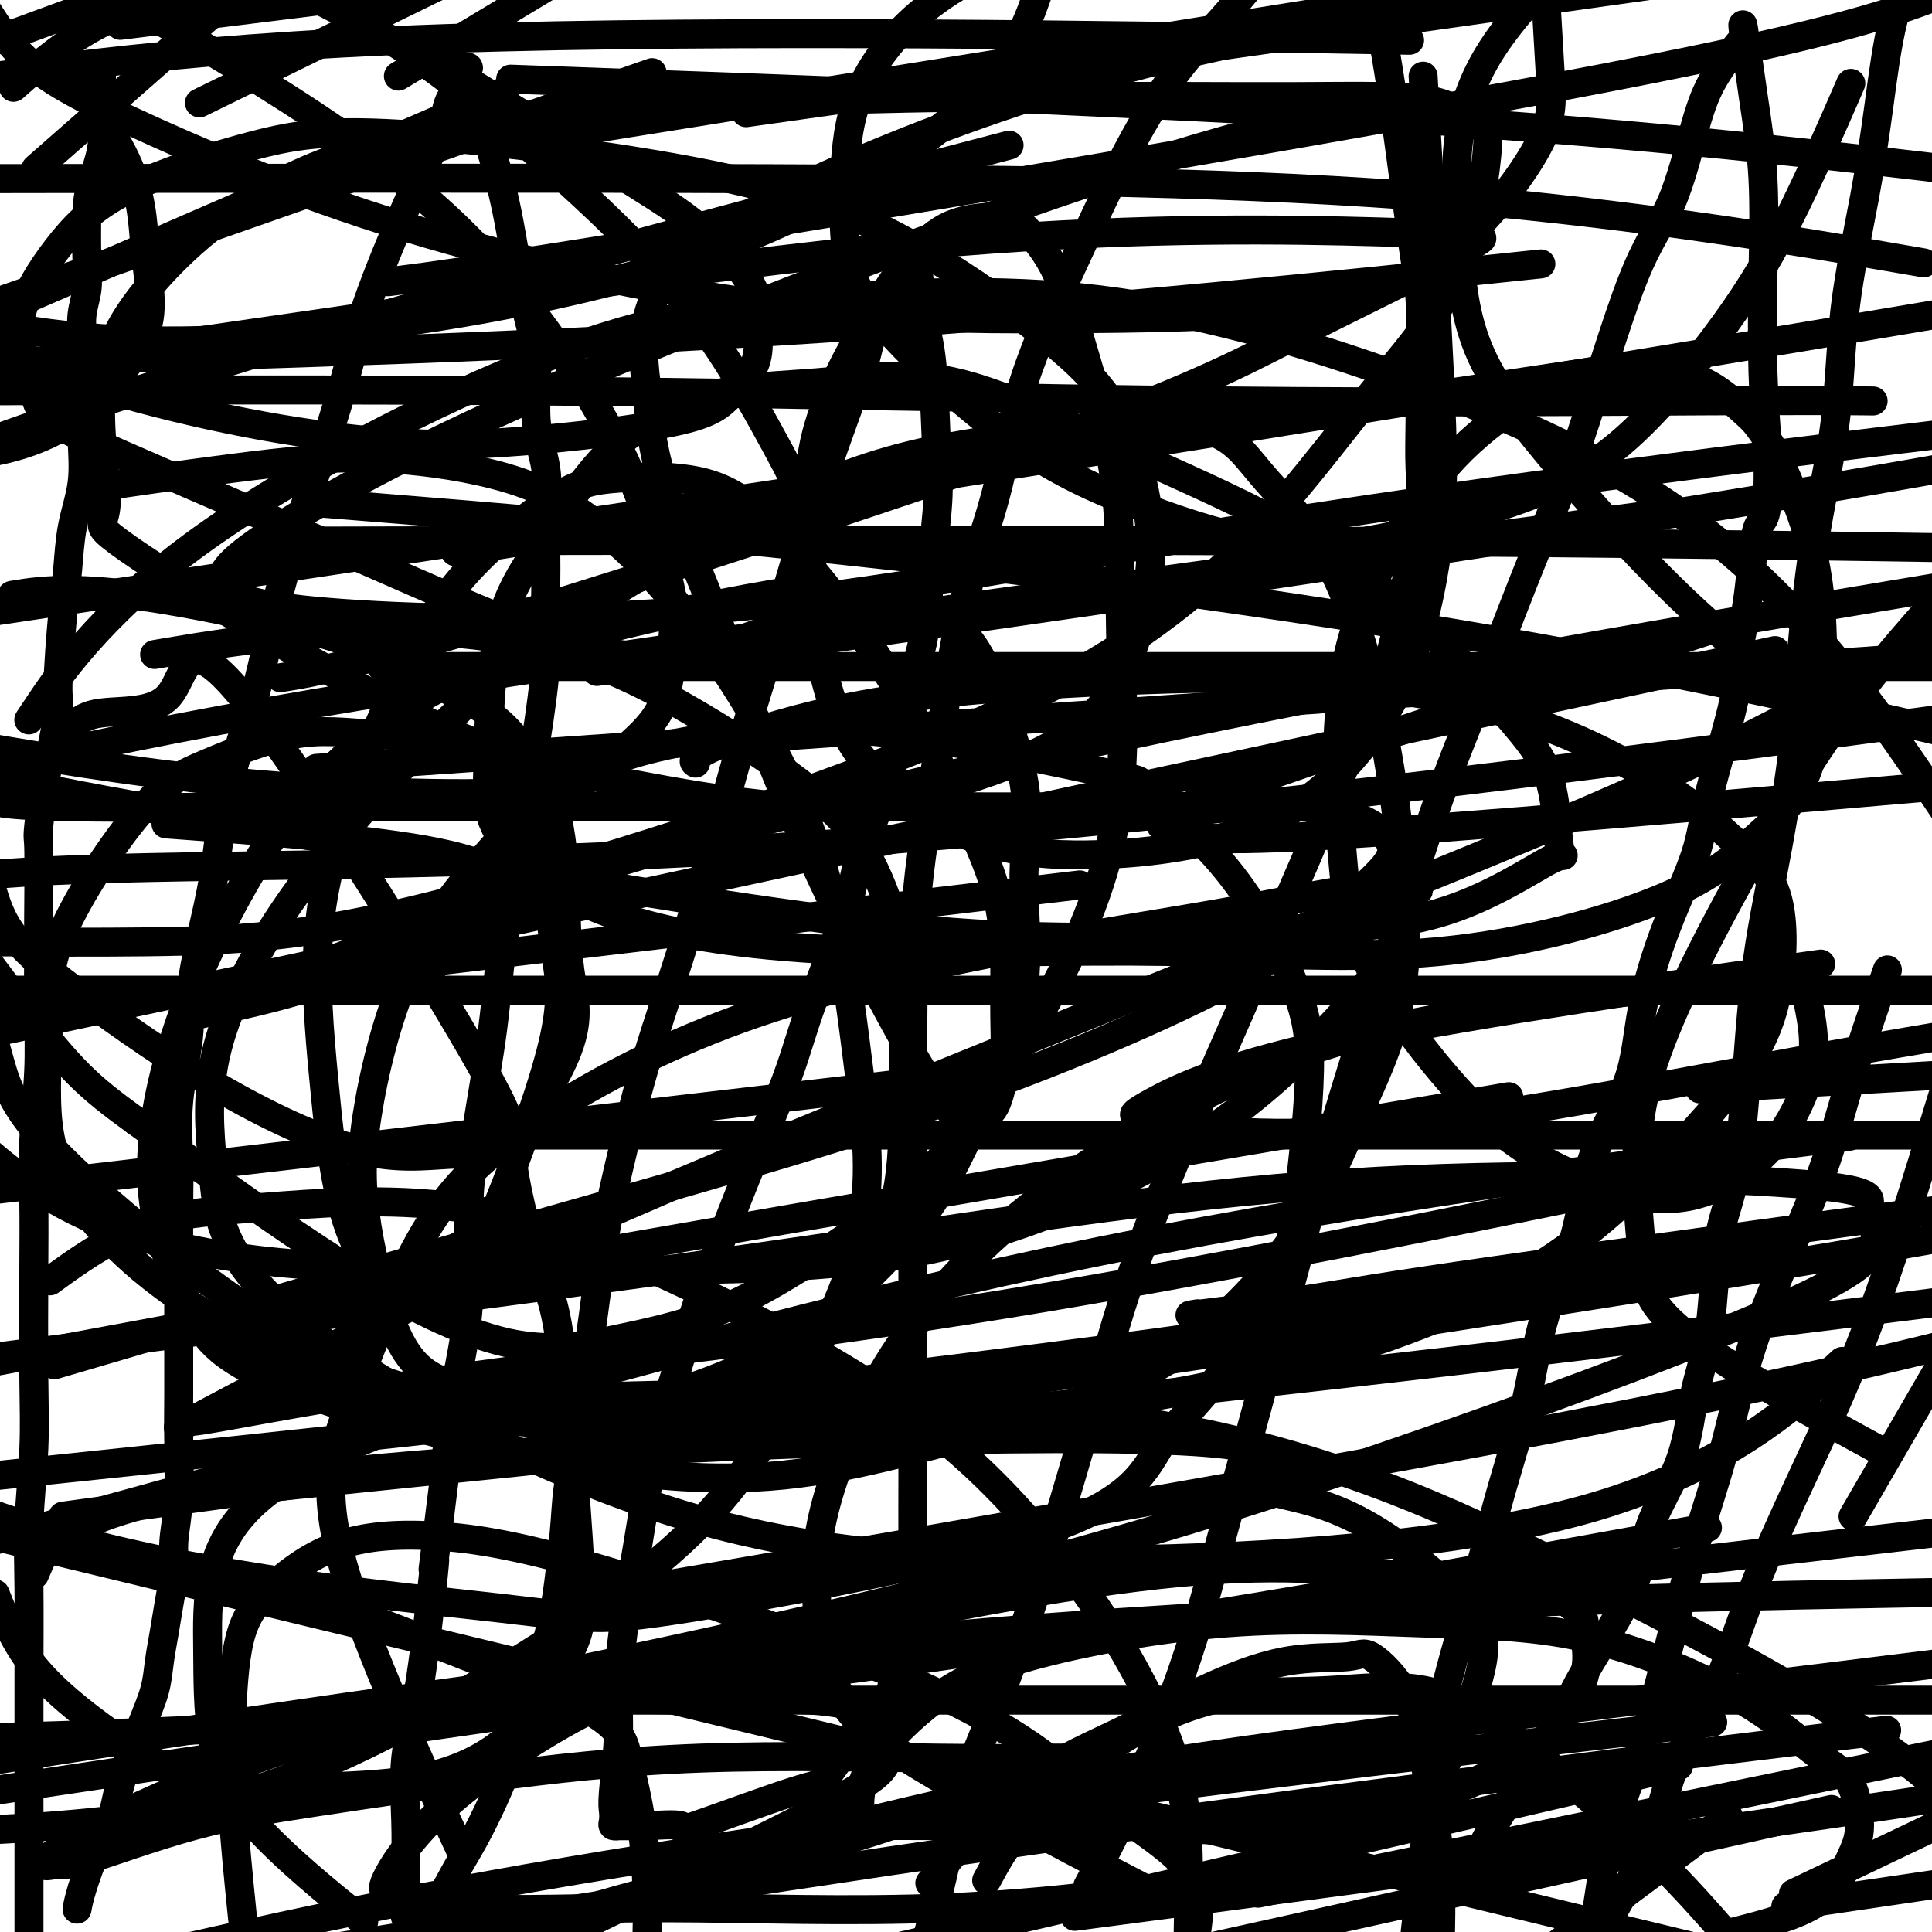
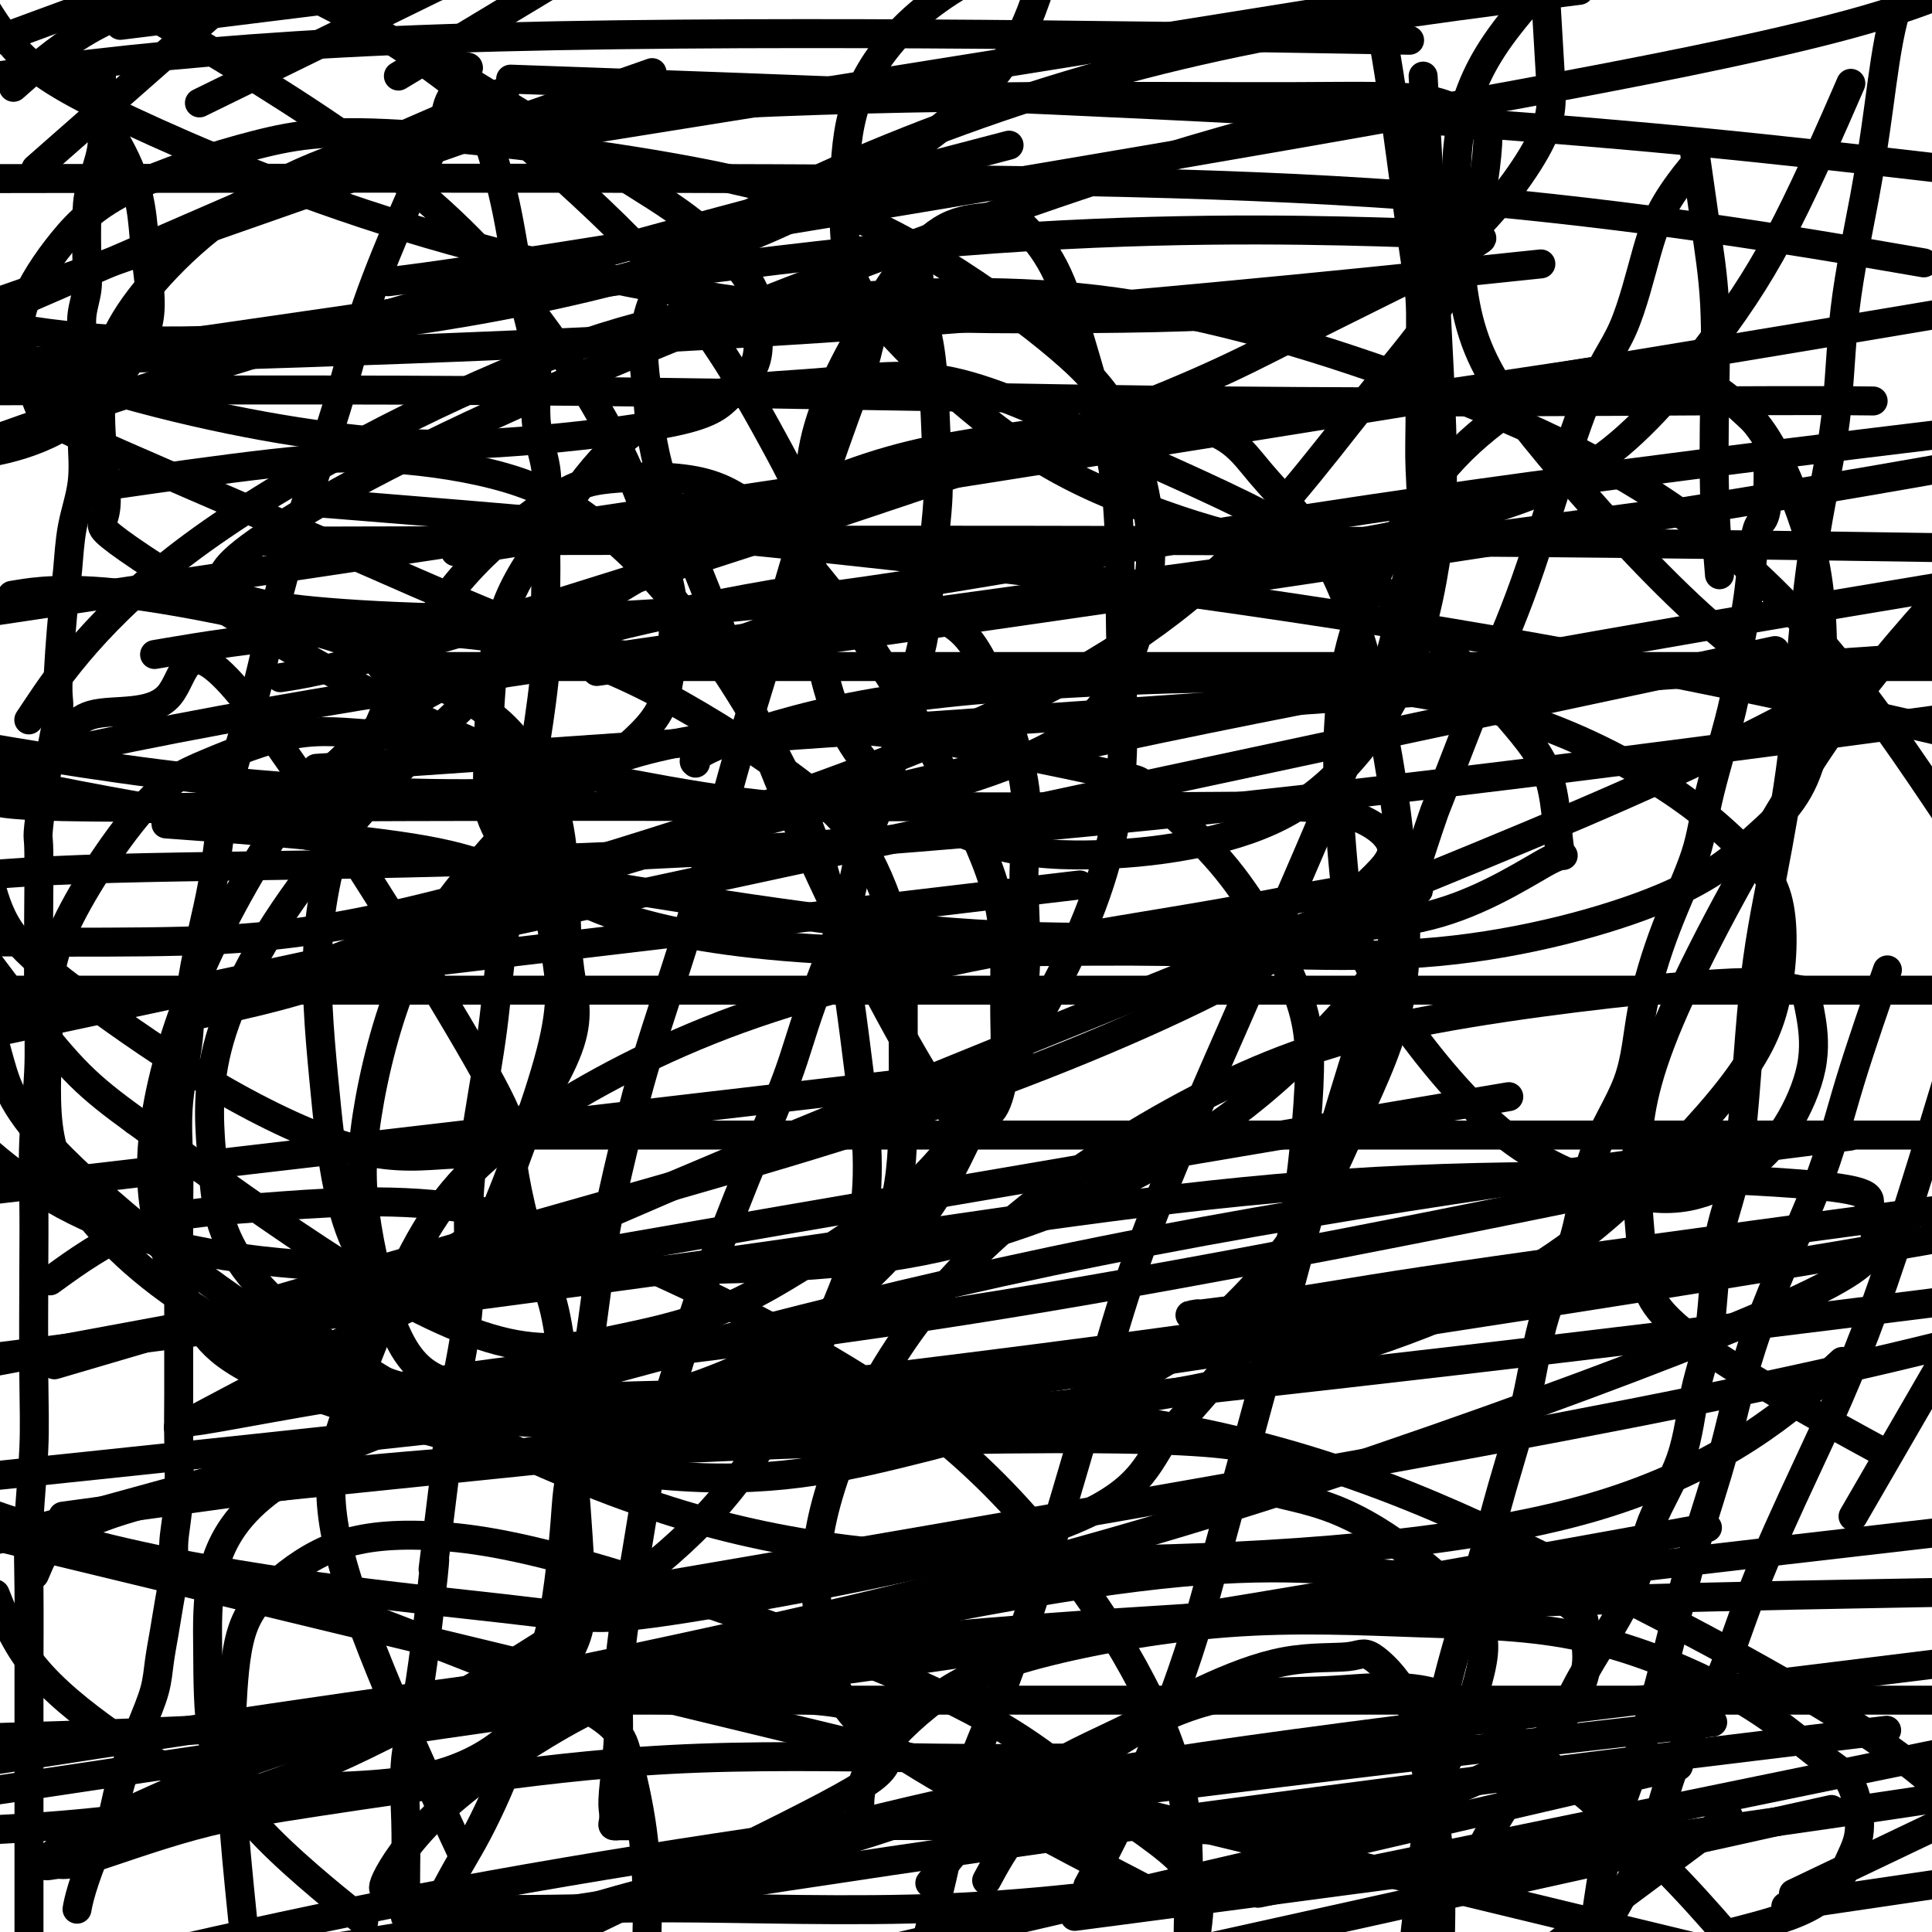
<svg xmlns="http://www.w3.org/2000/svg" viewBox="0 0 400 400" version="1.1">
  <g fill="none" stroke="#000000" stroke-width="6" stroke-linecap="round" stroke-linejoin="round">
    <path d="M144,158c-0.250,-0.182 -0.500,-0.364 0,-1c0.500,-0.636 1.750,-1.726 8,-4c6.250,-2.274 17.500,-5.733 32,-8c14.500,-2.267 32.251,-3.341 47,-4c14.749,-0.659 26.495,-0.904 40,0c13.505,0.904 28.768,2.958 42,7c13.232,4.042 24.434,10.071 32,15c7.566,4.929 11.495,8.759 15,12c3.505,3.241 6.585,5.892 8,11c1.415,5.108 1.164,12.672 0,19c-1.164,6.328 -3.242,11.419 -8,18c-4.758,6.581 -12.197,14.650 -21,23c-8.803,8.350 -18.969,16.979 -37,25c-18.031,8.021 -43.927,15.433 -69,19c-25.073,3.567 -49.322,3.289 -72,4c-22.678,0.711 -43.785,2.413 -64,-1c-20.215,-3.413 -39.538,-11.939 -53,-20c-13.462,-8.061 -21.063,-15.656 -26,-22c-4.937,-6.344 -7.209,-11.436 -8,-18c-0.791,-6.564 -0.101,-14.601 0,-21c0.101,-6.399 -0.386,-11.161 3,-19c3.386,-7.839 10.644,-18.755 16,-25c5.356,-6.245 8.809,-7.818 14,-10c5.191,-2.182 12.118,-4.974 18,-6c5.882,-1.026 10.717,-0.286 16,0c5.283,0.286 11.014,0.118 15,1c3.986,0.882 6.227,2.814 9,5c2.773,2.186 6.078,4.624 8,8c1.922,3.376 2.461,7.688 3,12" />
    <path d="M112,178c1.021,5.423 2.074,12.982 3,19c0.926,6.018 1.725,10.495 -1,21c-2.725,10.505 -8.976,27.037 -12,34c-3.024,6.963 -2.823,4.355 -5,5c-2.177,0.645 -6.732,4.542 -10,6c-3.268,1.458 -5.248,0.477 -7,0c-1.752,-0.477 -3.276,-0.449 -5,-3c-1.724,-2.551 -3.649,-7.679 -5,-14c-1.351,-6.321 -2.129,-13.835 -3,-23c-0.871,-9.165 -1.836,-19.982 -1,-30c0.836,-10.018 3.472,-19.237 7,-29c3.528,-9.763 7.947,-20.068 12,-28c4.053,-7.932 7.740,-13.490 13,-19c5.260,-5.510 12.092,-10.972 17,-14c4.908,-3.028 7.892,-3.622 13,-4c5.108,-0.378 12.341,-0.540 18,1c5.659,1.540 9.745,4.782 14,9c4.255,4.218 8.681,9.410 13,15c4.319,5.590 8.532,11.576 13,19c4.468,7.424 9.192,16.286 13,24c3.808,7.714 6.699,14.278 8,21c1.301,6.722 1.013,13.600 1,19c-0.013,5.400 0.251,9.320 0,13c-0.251,3.680 -1.017,7.120 -2,9c-0.983,1.880 -2.183,2.200 -3,2c-0.817,-0.200 -1.252,-0.920 -2,0c-0.748,0.920 -1.811,3.478 -8,-6c-6.189,-9.478 -17.504,-30.994 -26,-50c-8.496,-19.006 -14.172,-35.502 -19,-48c-4.828,-12.498 -8.808,-21.000 -11,-28c-2.192,-7.000 -2.596,-12.500 -3,-18" />
    <path d="M134,81c-0.766,-5.399 -1.180,-9.897 0,-15c1.180,-5.103 3.956,-10.811 15,-18c11.044,-7.189 30.358,-15.859 50,-23c19.642,-7.141 39.612,-12.755 61,-17c21.388,-4.245 44.194,-7.123 67,-10" />
    <path d="M382,20c1.035,-2.381 2.071,-4.762 0,0c-2.071,4.762 -7.247,16.666 -12,26c-4.753,9.334 -9.082,16.097 -15,24c-5.918,7.903 -13.425,16.947 -21,23c-7.575,6.053 -15.219,9.114 -24,12c-8.781,2.886 -18.698,5.597 -27,7c-8.302,1.403 -14.988,1.500 -23,0c-8.012,-1.500 -17.349,-4.595 -26,-8c-8.651,-3.405 -16.614,-7.119 -26,-14c-9.386,-6.881 -20.194,-16.930 -26,-24c-5.806,-7.070 -6.608,-11.162 -7,-16c-0.392,-4.838 -0.373,-10.420 0,-16c0.373,-5.580 1.100,-11.156 4,-17c2.900,-5.844 7.971,-11.955 15,-17c7.029,-5.045 16.014,-9.022 25,-13" />
    <path d="M295,22c-0.311,-5.409 -0.621,-10.819 0,0c0.621,10.819 2.174,37.866 3,55c0.826,17.134 0.924,24.355 0,33c-0.924,8.645 -2.869,18.713 -6,27c-3.131,8.287 -7.449,14.793 -12,20c-4.551,5.207 -9.336,9.116 -15,12c-5.664,2.884 -12.207,4.742 -19,6c-6.793,1.258 -13.837,1.914 -21,2c-7.163,0.086 -14.447,-0.399 -22,-3c-7.553,-2.601 -15.376,-7.319 -21,-13c-5.624,-5.681 -9.049,-12.327 -11,-20c-1.951,-7.673 -2.426,-16.374 -3,-25c-0.574,-8.626 -1.246,-17.176 1,-26c2.246,-8.824 7.409,-17.921 11,-24c3.591,-6.079 5.610,-9.140 8,-12c2.390,-2.860 5.152,-5.520 8,-7c2.848,-1.480 5.781,-1.782 8,-2c2.219,-0.218 3.723,-0.353 5,0c1.277,0.353 2.327,1.194 4,3c1.673,1.806 3.970,4.577 6,9c2.030,4.423 3.794,10.499 6,18c2.206,7.501 4.853,16.427 6,26c1.147,9.573 0.793,19.794 1,30c0.207,10.206 0.976,20.396 0,31c-0.976,10.604 -3.695,21.623 -10,35c-6.305,13.377 -16.195,29.111 -24,39c-7.805,9.889 -13.526,13.933 -21,19c-7.474,5.067 -16.702,11.156 -25,15c-8.298,3.844 -15.668,5.443 -23,7c-7.332,1.557 -14.628,3.073 -24,1c-9.372,-2.073 -20.821,-7.735 -34,-16c-13.179,-8.265 -28.090,-19.132 -43,-30" />
    <path d="M28,232c-9.889,-7.200 -13.111,-10.200 -23,-23c-9.889,-12.800 -26.444,-35.400 -43,-58" />
    <path d="M4,123c-1.330,0.217 -2.659,0.433 0,0c2.659,-0.433 9.308,-1.517 22,0c12.692,1.517 31.428,5.633 40,8c8.572,2.367 6.980,2.984 11,5c4.020,2.016 13.653,5.430 20,9c6.347,3.570 9.409,7.295 12,11c2.591,3.705 4.711,7.389 6,12c1.289,4.611 1.746,10.148 2,16c0.254,5.852 0.304,12.018 1,17c0.696,4.982 2.039,8.779 0,15c-2.039,6.221 -7.459,14.865 -12,19c-4.541,4.135 -8.203,3.762 -13,4c-4.797,0.238 -10.730,1.086 -19,-1c-8.270,-2.086 -18.876,-7.105 -29,-13c-10.124,-5.895 -19.764,-12.664 -27,-18c-7.236,-5.336 -12.067,-9.239 -15,-13c-2.933,-3.761 -3.966,-7.381 -5,-11" />
    <path d="M35,135c-2.595,0.441 -5.191,0.882 0,0c5.191,-0.882 18.168,-3.088 32,-4c13.832,-0.912 28.519,-0.531 41,2c12.481,2.531 22.756,7.211 33,13c10.244,5.789 20.458,12.688 27,18c6.542,5.312 9.412,9.038 12,14c2.588,4.962 4.893,11.159 6,17c1.107,5.841 1.014,11.326 1,17c-0.014,5.674 0.049,11.539 0,18c-0.049,6.461 -0.211,13.519 -2,20c-1.789,6.481 -5.205,12.384 -9,18c-3.795,5.616 -7.970,10.946 -14,15c-6.030,4.054 -13.914,6.832 -23,8c-9.086,1.168 -19.374,0.727 -31,0c-11.626,-0.727 -24.591,-1.741 -42,-11c-17.409,-9.259 -39.264,-26.762 -51,-38c-11.736,-11.238 -13.353,-16.211 -15,-22c-1.647,-5.789 -3.323,-12.395 -5,-19" />
    <path d="M13,155c-0.218,0.818 -0.436,1.636 0,0c0.436,-1.636 1.527,-5.726 6,-7c4.473,-1.274 12.327,0.268 16,-4c3.673,-4.268 3.163,-14.345 15,0c11.837,14.345 36.020,53.111 47,72c10.980,18.889 8.757,17.900 9,23c0.243,5.100 2.952,16.290 5,22c2.048,5.710 3.436,5.939 5,17c1.564,11.061 3.303,32.952 4,45c0.697,12.048 0.352,14.251 -2,19c-2.352,4.749 -6.711,12.044 -12,17c-5.289,4.956 -11.508,7.571 -18,9c-6.492,1.429 -13.256,1.670 -21,2c-7.744,0.330 -16.467,0.748 -24,-1c-7.533,-1.748 -13.874,-5.663 -20,-10c-6.126,-4.337 -12.036,-9.096 -16,-14c-3.964,-4.904 -5.982,-9.952 -8,-15" />
    <path d="M12,264c-1.424,1.032 -2.849,2.065 0,0c2.849,-2.065 9.971,-7.226 17,-10c7.029,-2.774 13.964,-3.159 25,-4c11.036,-0.841 26.172,-2.136 41,0c14.828,2.136 29.349,7.703 45,15c15.651,7.297 32.432,16.325 45,25c12.568,8.675 20.923,16.999 28,25c7.077,8.001 12.876,15.681 18,24c5.124,8.319 9.572,17.278 12,25c2.428,7.722 2.837,14.206 3,20c0.163,5.794 0.082,10.897 0,16" />
    <path d="M73,396c1.999,1.611 3.999,3.222 0,0c-3.999,-3.222 -13.996,-11.278 -20,-18c-6.004,-6.722 -8.013,-12.109 -9,-18c-0.987,-5.891 -0.950,-12.287 -1,-18c-0.050,-5.713 -0.186,-10.742 1,-16c1.186,-5.258 3.696,-10.746 10,-16c6.304,-5.254 16.404,-10.275 27,-14c10.596,-3.725 21.690,-6.156 50,-7c28.310,-0.844 73.836,-0.103 109,6c35.164,6.103 59.967,17.566 85,30c25.033,12.434 50.295,25.838 66,37c15.705,11.162 21.852,20.081 28,29" />
    <path d="M194,388c-1.291,1.622 -2.582,3.243 0,0c2.582,-3.243 9.038,-11.351 16,-17c6.962,-5.649 14.431,-8.840 21,-12c6.569,-3.160 12.239,-6.291 18,-9c5.761,-2.709 11.615,-4.997 17,-6c5.385,-1.003 10.302,-0.720 13,-1c2.698,-0.280 3.179,-1.122 5,0c1.821,1.122 4.983,4.208 7,8c2.017,3.792 2.889,8.290 4,14c1.111,5.710 2.460,12.631 3,20c0.540,7.369 0.270,15.184 0,23" />
    <path d="M93,378c2.463,5.290 4.925,10.580 0,0c-4.925,-10.580 -17.238,-37.030 -22,-54c-4.762,-16.970 -1.973,-24.459 2,-35c3.973,-10.541 9.129,-24.134 15,-34c5.871,-9.866 12.456,-16.003 23,-23c10.544,-6.997 25.048,-14.852 42,-21c16.952,-6.148 36.352,-10.587 54,-14c17.648,-3.413 33.544,-5.800 46,-8c12.456,-2.200 21.470,-4.212 28,-5c6.530,-0.788 10.574,-0.350 12,0c1.426,0.350 0.234,0.613 0,0c-0.234,-0.613 0.489,-2.101 0,0c-0.489,2.101 -2.192,7.792 -6,14c-3.808,6.208 -9.721,12.933 -17,20c-7.279,7.067 -15.922,14.476 -29,22c-13.078,7.524 -30.590,15.162 -50,19c-19.410,3.838 -40.718,3.874 -65,4c-24.282,0.126 -51.537,0.342 -72,-2c-20.463,-2.342 -34.132,-7.240 -45,-14c-10.868,-6.760 -18.934,-15.380 -27,-24" />
    <path d="M4,17c-1.054,0.935 -2.107,1.869 0,0c2.107,-1.869 7.375,-6.542 13,-10c5.625,-3.458 11.607,-5.702 17,-7c5.393,-1.298 10.196,-1.649 15,-2" />
    <path d="M68,1c-1.563,-0.799 -3.127,-1.598 0,0c3.127,1.598 10.944,5.594 20,12c9.056,6.406 19.350,15.222 29,24c9.650,8.778 18.657,17.517 26,27c7.343,9.483 13.021,19.709 17,27c3.979,7.291 6.259,11.649 7,16c0.741,4.351 -0.057,8.697 0,12c0.057,3.303 0.968,5.563 -2,8c-2.968,2.437 -9.815,5.051 -17,7c-7.185,1.949 -14.707,3.232 -27,0c-12.293,-3.232 -29.356,-10.980 -50,-20c-20.644,-9.020 -44.868,-19.312 -55,-24c-10.132,-4.688 -6.171,-3.772 -5,-3c1.171,0.772 -0.447,1.400 -2,-1c-1.553,-2.400 -3.041,-7.829 -4,-12c-0.959,-4.171 -1.388,-7.085 0,-11c1.388,-3.915 4.595,-8.830 8,-13c3.405,-4.170 7.008,-7.595 14,-11c6.992,-3.405 17.372,-6.790 26,-9c8.628,-2.210 15.503,-3.244 33,-2c17.497,1.244 45.616,4.765 65,9c19.384,4.235 30.034,9.182 40,15c9.966,5.818 19.248,12.506 26,18c6.752,5.494 10.975,9.792 14,15c3.025,5.208 4.854,11.325 6,17c1.146,5.675 1.610,10.908 1,17c-0.610,6.092 -2.293,13.044 -5,19c-2.707,5.956 -6.437,10.916 -13,15c-6.563,4.084 -15.959,7.292 -25,10c-9.041,2.708 -17.726,4.917 -32,4c-14.274,-0.917 -34.137,-4.958 -54,-9" />
    <path d="M109,158c-19.797,-6.903 -42.289,-19.660 -58,-29c-15.711,-9.340 -24.640,-15.262 -28,-18c-3.360,-2.738 -1.149,-2.291 -1,-7c0.149,-4.709 -1.762,-14.572 -1,-23c0.762,-8.428 4.199,-15.421 12,-24c7.801,-8.579 19.968,-18.745 39,-25c19.032,-6.255 44.930,-8.598 70,-10c25.070,-1.402 49.312,-1.864 71,-2c21.688,-0.136 40.822,0.052 55,0c14.178,-0.052 23.401,-0.344 29,1c5.599,1.344 7.574,4.325 9,5c1.426,0.675 2.302,-0.954 2,4c-0.302,4.954 -1.780,16.492 -6,26c-4.220,9.508 -11.180,16.985 -20,28c-8.820,11.015 -19.500,25.568 -34,38c-14.500,12.432 -32.819,22.743 -58,33c-25.181,10.257 -57.224,20.461 -80,27c-22.776,6.539 -36.286,9.414 -48,11c-11.714,1.586 -21.633,1.882 -32,2c-10.367,0.118 -21.184,0.059 -32,0" />
    <path d="M8,146c-1.766,2.645 -3.532,5.291 0,0c3.532,-5.291 12.361,-18.517 32,-33c19.639,-14.483 50.089,-30.222 73,-39c22.911,-8.778 38.282,-10.595 56,-12c17.718,-1.405 37.784,-2.399 58,0c20.216,2.399 40.584,8.189 60,15c19.416,6.811 37.881,14.641 53,24c15.119,9.359 26.891,20.245 37,32c10.109,11.755 18.554,24.377 27,37" />
    <path d="M378,285c2.953,-2.712 5.905,-5.424 0,0c-5.905,5.424 -20.668,18.983 -48,27c-27.332,8.017 -67.235,10.491 -100,11c-32.765,0.509 -58.394,-0.947 -84,-8c-25.606,-7.053 -51.191,-19.702 -68,-30c-16.809,-10.298 -24.843,-18.245 -29,-25c-4.157,-6.755 -4.436,-12.317 -5,-19c-0.564,-6.683 -1.414,-14.488 1,-24c2.414,-9.512 8.092,-20.731 17,-33c8.908,-12.269 21.044,-25.589 32,-36c10.956,-10.411 20.730,-17.913 34,-26c13.270,-8.087 30.037,-16.760 43,-22c12.963,-5.240 22.122,-7.047 35,-9c12.878,-1.953 29.474,-4.051 39,-3c9.526,1.051 11.981,5.252 16,10c4.019,4.748 9.600,10.044 14,18c4.400,7.956 7.617,18.571 10,29c2.383,10.429 3.932,20.671 5,31c1.068,10.329 1.656,20.746 0,30c-1.656,9.254 -5.557,17.347 -9,25c-3.443,7.653 -6.430,14.867 -11,22c-4.570,7.133 -10.723,14.186 -17,20c-6.277,5.814 -12.679,10.391 -24,15c-11.321,4.609 -27.561,9.251 -43,13c-15.439,3.749 -30.075,6.607 -53,4c-22.925,-2.607 -54.137,-10.677 -71,-17c-16.863,-6.323 -19.375,-10.898 -22,-16c-2.625,-5.102 -5.361,-10.732 -7,-17c-1.639,-6.268 -2.182,-13.175 -1,-22c1.182,-8.825 4.087,-19.568 9,-31c4.913,-11.432 11.832,-23.552 17,-31c5.168,-7.448 8.584,-10.224 12,-13" />
    <path d="M70,158c6.012,-5.929 15.041,-14.251 33,-21c17.959,-6.749 44.849,-11.925 57,-14c12.151,-2.075 9.562,-1.048 13,0c3.438,1.048 12.902,2.116 19,4c6.098,1.884 8.831,4.584 12,11c3.169,6.416 6.773,16.549 8,24c1.227,7.451 0.078,12.221 0,19c-0.078,6.779 0.914,15.568 0,23c-0.914,7.432 -3.734,13.506 -7,21c-3.266,7.494 -6.979,16.409 -12,24c-5.021,7.591 -11.349,13.859 -17,19c-5.651,5.141 -10.623,9.157 -18,13c-7.377,3.843 -17.157,7.513 -25,9c-7.843,1.487 -13.749,0.789 -20,0c-6.251,-0.789 -12.847,-1.671 -18,-3c-5.153,-1.329 -8.864,-3.107 -12,-9c-3.136,-5.893 -5.698,-15.901 -7,-24c-1.302,-8.099 -1.346,-14.288 0,-23c1.346,-8.712 4.081,-19.946 8,-29c3.919,-9.054 9.023,-15.928 15,-23c5.977,-7.072 12.829,-14.343 22,-19c9.171,-4.657 20.662,-6.700 31,-8c10.338,-1.300 19.522,-1.855 34,0c14.478,1.855 34.250,6.122 43,8c8.750,1.878 6.479,1.367 9,4c2.521,2.633 9.835,8.409 16,16c6.165,7.591 11.179,16.995 14,24c2.821,7.005 3.447,11.610 3,21c-0.447,9.390 -1.966,23.567 -4,33c-2.034,9.433 -4.581,14.124 -9,20c-4.419,5.876 -10.709,12.938 -17,20" />
    <path d="M241,298c-4.126,6.456 -5.940,12.594 -25,19c-19.060,6.406 -55.367,13.078 -74,16c-18.633,2.922 -19.594,2.094 -38,0c-18.406,-2.094 -54.259,-5.456 -84,-13c-29.741,-7.544 -53.371,-19.272 -77,-31" />
    <path d="M26,100c-2.802,0.404 -5.603,0.807 0,0c5.603,-0.807 19.612,-2.825 30,-4c10.388,-1.175 17.157,-1.507 25,-1c7.843,0.507 16.761,1.853 24,4c7.239,2.147 12.799,5.097 19,10c6.201,4.903 13.043,11.761 20,21c6.957,9.239 14.030,20.861 19,31c4.970,10.139 7.839,18.795 10,29c2.161,10.205 3.616,21.959 5,33c1.384,11.041 2.697,21.371 0,33c-2.697,11.629 -9.405,24.558 -16,36c-6.595,11.442 -13.077,21.397 -29,34c-15.923,12.603 -41.287,27.855 -61,37c-19.713,9.145 -33.775,12.184 -50,14c-16.225,1.816 -34.612,2.408 -53,3" />
    <path d="M66,331c-1.022,-0.403 -2.043,-0.806 0,0c2.043,0.806 7.151,2.821 18,7c10.849,4.179 27.440,10.520 36,15c8.560,4.480 9.088,7.098 10,11c0.912,3.902 2.207,9.089 3,15c0.793,5.911 1.084,12.546 1,19c-0.084,6.454 -0.542,12.727 -1,19" />
    <path d="M50,395c0.220,2.171 0.440,4.342 0,0c-0.440,-4.342 -1.541,-15.197 -2,-23c-0.459,-7.803 -0.277,-12.552 0,-18c0.277,-5.448 0.650,-11.594 2,-16c1.350,-4.406 3.677,-7.074 7,-10c3.323,-2.926 7.641,-6.112 13,-8c5.359,-1.888 11.758,-2.478 20,-2c8.242,0.478 18.325,2.023 38,8c19.675,5.977 48.940,16.386 67,25c18.060,8.614 24.913,15.433 32,21c7.087,5.567 14.408,9.884 18,14c3.592,4.116 3.455,8.033 3,12c-0.455,3.967 -1.227,7.983 -2,12" />
    <path d="M8,324c-0.750,1.738 -1.499,3.475 0,0c1.499,-3.475 5.247,-12.163 52,-18c46.753,-5.837 136.510,-8.823 175,-8c38.490,0.823 25.713,5.455 24,8c-1.713,2.545 7.637,3.002 16,6c8.363,2.998 15.738,8.536 21,13c5.262,4.464 8.412,7.854 10,11c1.588,3.146 1.613,6.049 0,12c-1.613,5.951 -4.866,14.949 -9,21c-4.134,6.051 -9.150,9.156 -16,12c-6.850,2.844 -15.535,5.427 -30,8c-14.465,2.573 -34.712,5.138 -55,6c-20.288,0.862 -40.619,0.023 -58,0c-17.381,-0.023 -31.813,0.771 -41,0c-9.187,-0.771 -13.128,-3.108 -15,-4c-1.872,-0.892 -1.675,-0.339 -2,0c-0.325,0.339 -1.170,0.462 0,-2c1.170,-2.462 4.357,-7.511 10,-13c5.643,-5.489 13.744,-11.420 23,-17c9.256,-5.580 19.669,-10.810 43,-17c23.331,-6.190 59.581,-13.342 84,-16c24.419,-2.658 37.008,-0.823 48,0c10.992,0.823 20.389,0.634 27,2c6.611,1.366 10.437,4.289 12,6c1.563,1.711 0.862,2.211 1,4c0.138,1.789 1.114,4.866 0,9c-1.114,4.134 -4.319,9.325 -8,13c-3.681,3.675 -7.837,5.836 -15,9c-7.163,3.164 -17.332,7.333 -30,9c-12.668,1.667 -27.834,0.834 -43,0" />
    <path d="M232,378c-13.447,0.006 -25.566,0.021 -34,0c-8.434,-0.021 -13.183,-0.077 -16,0c-2.817,0.077 -3.700,0.289 -4,0c-0.300,-0.289 -0.016,-1.077 0,-3c0.016,-1.923 -0.235,-4.981 2,-9c2.235,-4.019 6.957,-8.998 12,-13c5.043,-4.002 10.407,-7.028 21,-10c10.593,-2.972 26.414,-5.891 41,-7c14.586,-1.109 27.935,-0.409 40,0c12.065,0.409 22.845,0.527 34,3c11.155,2.473 22.684,7.301 31,12c8.316,4.699 13.420,9.270 17,12c3.580,2.730 5.636,3.618 7,6c1.364,2.382 2.036,6.257 2,9c-0.036,2.743 -0.779,4.354 -2,7c-1.221,2.646 -2.920,6.327 -7,9c-4.080,2.673 -10.540,4.336 -17,6" />
    <path d="M205,388c-0.626,1.156 -1.252,2.311 0,0c1.252,-2.311 4.382,-8.090 10,-14c5.618,-5.910 13.724,-11.953 21,-16c7.276,-4.047 13.721,-6.098 20,-7c6.279,-0.902 12.392,-0.656 19,-1c6.608,-0.344 13.709,-1.278 20,0c6.291,1.278 11.771,4.767 20,11c8.229,6.233 19.208,15.209 29,25c9.792,9.791 18.396,20.395 27,31" />
    <path d="M237,391c4.697,2.435 9.394,4.870 0,0c-9.394,-4.870 -32.879,-17.046 -46,-25c-13.121,-7.954 -15.878,-11.684 -18,-17c-2.122,-5.316 -3.610,-12.216 -4,-19c-0.390,-6.784 0.317,-13.452 3,-22c2.683,-8.548 7.342,-18.974 14,-29c6.658,-10.026 15.315,-19.650 27,-29c11.685,-9.350 26.399,-18.425 40,-25c13.601,-6.575 26.088,-10.651 44,-14c17.912,-3.349 41.247,-5.972 54,-7c12.753,-1.028 14.923,-0.462 17,0c2.077,0.462 4.060,0.820 5,1c0.940,0.180 0.837,0.182 1,1c0.163,0.818 0.590,2.452 1,5c0.410,2.548 0.802,6.011 0,10c-0.802,3.989 -2.797,8.504 -5,12c-2.203,3.496 -4.614,5.972 -7,8c-2.386,2.028 -4.747,3.610 -8,5c-3.253,1.390 -7.400,2.590 -13,2c-5.600,-0.590 -12.655,-2.970 -19,-6c-6.345,-3.030 -11.982,-6.709 -19,-14c-7.018,-7.291 -15.418,-18.195 -20,-27c-4.582,-8.805 -5.345,-15.513 -6,-23c-0.655,-7.487 -1.202,-15.753 -1,-24c0.202,-8.247 1.154,-16.475 4,-25c2.846,-8.525 7.586,-17.349 12,-24c4.414,-6.651 8.503,-11.130 13,-15c4.497,-3.870 9.401,-7.130 14,-9c4.599,-1.870 8.892,-2.350 14,-3c5.108,-0.650 11.031,-1.472 16,0c4.969,1.472 8.985,5.236 13,9" />
    <path d="M363,87c3.749,4.354 6.621,10.738 9,17c2.379,6.262 4.263,12.402 5,22c0.737,9.598 0.326,22.655 -2,31c-2.326,8.345 -6.568,11.980 -11,16c-4.432,4.020 -9.055,8.426 -20,13c-10.945,4.574 -28.214,9.317 -46,11c-17.786,1.683 -36.090,0.308 -56,0c-19.910,-0.308 -41.426,0.452 -60,0c-18.574,-0.452 -34.204,-2.117 -46,-5c-11.796,-2.883 -19.757,-6.985 -25,-11c-5.243,-4.015 -7.768,-7.943 -9,-11c-1.232,-3.057 -1.169,-5.242 -1,-12c0.169,-6.758 0.446,-18.087 2,-26c1.554,-7.913 4.385,-12.409 8,-18c3.615,-5.591 8.014,-12.278 12,-17c3.986,-4.722 7.560,-7.478 12,-10c4.440,-2.522 9.746,-4.809 16,-6c6.254,-1.191 13.458,-1.285 21,-2c7.542,-0.715 15.424,-2.050 25,0c9.576,2.050 20.846,7.487 33,13c12.154,5.513 25.192,11.103 36,17c10.808,5.897 19.388,12.102 27,19c7.612,6.898 14.257,14.489 19,20c4.743,5.511 7.583,8.942 9,14c1.417,5.058 1.412,11.743 2,14c0.588,2.257 1.770,0.087 -2,2c-3.770,1.913 -12.491,7.908 -23,11c-10.509,3.092 -22.807,3.283 -39,4c-16.193,0.717 -36.283,1.962 -62,0c-25.717,-1.962 -57.062,-7.132 -86,-12c-28.938,-4.868 -55.469,-9.434 -82,-14" />
    <path d="M29,167c-37.500,-6.667 -47.250,-10.333 -57,-14" />
    <path d="M13,30c-4.833,4.250 -9.667,8.500 0,0c9.667,-8.500 33.833,-29.750 58,-51" />
    <path d="M214,1c0.584,-1.613 1.168,-3.225 0,0c-1.168,3.225 -4.087,11.288 -13,20c-8.913,8.712 -23.819,18.075 -39,25c-15.181,6.925 -30.636,11.413 -47,15c-16.364,3.587 -33.636,6.273 -51,8c-17.364,1.727 -34.818,2.493 -54,0c-19.182,-2.493 -40.091,-8.247 -61,-14" />
    <path d="M31,3c-3.683,-2.159 -7.365,-4.319 0,0c7.365,4.319 25.778,15.115 40,25c14.222,9.885 24.253,18.859 33,29c8.747,10.141 16.212,21.451 21,30c4.788,8.549 6.901,14.339 9,20c2.099,5.661 4.184,11.192 5,16c0.816,4.808 0.362,8.891 0,13c-0.362,4.109 -0.633,8.242 -3,12c-2.367,3.758 -6.830,7.141 -10,10c-3.170,2.859 -5.046,5.193 -18,6c-12.954,0.807 -36.987,0.088 -59,-2c-22.013,-2.088 -42.007,-5.544 -62,-9" />
    <path d="M13,13c-1.365,-1.814 -2.730,-3.628 0,0c2.730,3.628 9.556,12.699 13,20c3.444,7.301 3.505,12.831 4,18c0.495,5.169 1.423,9.976 1,14c-0.423,4.024 -2.196,7.264 -5,11c-2.804,3.736 -6.640,7.967 -11,11c-4.360,3.033 -9.246,4.866 -14,6c-4.754,1.134 -9.377,1.567 -14,2" />
    <path d="M94,15c-3.058,-1.870 -6.115,-3.740 0,0c6.115,3.740 21.404,13.090 31,19c9.596,5.910 13.499,8.378 17,11c3.501,2.622 6.598,5.396 9,8c2.402,2.604 4.107,5.038 5,7c0.893,1.962 0.974,3.451 1,5c0.026,1.549 -0.001,3.156 0,5c0.001,1.844 0.032,3.923 -1,6c-1.032,2.077 -3.128,4.152 -5,6c-1.872,1.848 -3.521,3.467 -10,5c-6.479,1.533 -17.788,2.978 -29,4c-11.212,1.022 -22.326,1.621 -38,0c-15.674,-1.621 -35.907,-5.463 -57,-12c-21.093,-6.537 -43.047,-15.768 -65,-25" />
    <path d="M320,-1c-0.096,-1.626 -0.192,-3.252 0,0c0.192,3.252 0.670,11.383 1,17c0.330,5.617 0.510,8.720 -3,15c-3.510,6.280 -10.712,15.737 -19,22c-8.288,6.263 -17.662,9.334 -31,11c-13.338,1.666 -30.641,1.928 -49,2c-18.359,0.072 -37.773,-0.047 -61,-3c-23.227,-2.953 -50.267,-8.740 -74,-16c-23.733,-7.260 -44.159,-15.993 -57,-22c-12.841,-6.007 -18.097,-9.288 -22,-13c-3.903,-3.712 -6.451,-7.856 -9,-12" />
    <path d="M382,149c2.112,1.208 4.223,2.416 0,0c-4.223,-2.416 -14.781,-8.454 -26,-18c-11.219,-9.546 -23.098,-22.598 -32,-33c-8.902,-10.402 -14.827,-18.152 -18,-26c-3.173,-7.848 -3.593,-15.794 -4,-23c-0.407,-7.206 -0.802,-13.671 0,-20c0.802,-6.329 2.801,-12.523 7,-19c4.199,-6.477 10.600,-13.239 17,-20" />
    <path d="M385,298c3.675,2.007 7.350,4.013 0,0c-7.350,-4.013 -25.725,-14.046 -35,-21c-9.275,-6.954 -9.449,-10.827 -10,-17c-0.551,-6.173 -1.477,-14.644 -1,-23c0.477,-8.356 2.359,-16.596 9,-31c6.641,-14.404 18.040,-34.973 28,-50c9.960,-15.027 18.480,-24.514 27,-34" />
    <path d="M390,303c-5.500,9.500 -11.000,19.000 0,0c11.000,-19.000 38.500,-66.500 66,-114" />
    <path d="M97,7c-12.583,7.583 -25.167,15.167 0,0c25.167,-15.167 88.083,-53.083 151,-91" />
    <path d="M350,382c6.833,-5.083 13.667,-10.167 0,0c-13.667,10.167 -47.833,35.583 -82,61" />
    <path d="M384,386c-11.000,5.250 -22.000,10.500 0,0c22.000,-10.500 77.000,-36.750 132,-63" />
    <path d="M333,320c17.778,-3.222 35.556,-6.444 0,0c-35.556,6.444 -124.444,22.556 -201,31c-76.556,8.444 -140.778,9.222 -205,10" />
    <path d="M95,23c8.250,-3.583 16.500,-7.167 0,0c-16.500,7.167 -57.750,25.083 -99,43" />
    <path d="M77,105c-9.613,-0.774 -19.226,-1.548 0,0c19.226,1.548 67.292,5.417 116,11c48.708,5.583 98.060,12.881 141,21c42.940,8.119 79.470,17.060 116,26" />
    <path d="M330,247c10.893,-2.225 21.786,-4.451 0,0c-21.786,4.451 -76.252,15.578 -122,23c-45.748,7.422 -82.779,11.140 -111,15c-28.221,3.860 -47.631,7.862 -55,9c-7.369,1.138 -2.696,-0.586 -3,0c-0.304,0.586 -5.586,3.484 1,0c6.586,-3.484 25.041,-13.348 42,-22c16.959,-8.652 32.422,-16.092 68,-31c35.578,-14.908 91.271,-37.283 130,-53c38.729,-15.717 60.494,-24.776 81,-35c20.506,-10.224 39.753,-21.612 59,-33" />
    <path d="M390,53c7.202,1.238 14.405,2.476 0,0c-14.405,-2.476 -50.417,-8.667 -91,-12c-40.583,-3.333 -85.738,-3.810 -139,-4c-53.262,-0.190 -114.631,-0.095 -176,0" />
    <path d="M133,25c-16.667,2.667 -33.333,5.333 0,0c33.333,-5.333 116.667,-18.667 200,-32" />
    <path d="M118,21c14.750,-5.167 29.500,-10.333 0,0c-29.500,10.333 -103.250,36.167 -177,62" />
    <path d="M103,138c-20.867,0.000 -41.733,0.000 0,0c41.733,0.000 146.067,0.000 235,0c88.933,0.000 162.467,0.000 236,0" />
    <path d="M386,151c18.482,-2.470 36.964,-4.940 0,0c-36.964,4.940 -129.375,17.292 -204,23c-74.625,5.708 -131.464,4.774 -165,6c-33.536,1.226 -43.768,4.613 -54,8" />
    <path d="M110,156c-38.583,2.667 -77.167,5.333 0,0c77.167,-5.333 270.083,-18.667 463,-32" />
-     <path d="M343,134c9.427,-3.037 18.855,-6.073 0,0c-18.855,6.073 -65.992,21.257 -87,29c-21.008,7.743 -15.887,8.046 -13,9c2.887,0.954 3.539,2.558 31,1c27.461,-1.558 81.730,-6.279 136,-11" />
    <path d="M296,82c28.917,-4.333 57.833,-8.667 0,0c-57.833,8.667 -202.417,30.333 -347,52" />
    <path d="M115,111c-17.978,2.800 -35.956,5.600 0,0c35.956,-5.600 125.844,-19.600 202,-32c76.156,-12.400 138.578,-23.200 201,-34" />
-     <path d="M171,21c-14.333,2.022 -28.667,4.044 0,0c28.667,-4.044 100.333,-14.156 149,-21c48.667,-6.844 74.333,-10.422 100,-14" />
    <path d="M190,35c16.400,-4.289 32.800,-8.578 0,0c-32.800,8.578 -114.800,30.022 -174,50c-59.200,19.978 -95.600,38.489 -132,57" />
    <path d="M7,320c-30.333,-7.333 -60.667,-14.667 0,0c60.667,14.667 212.333,51.333 364,88" />
    <path d="M385,330c15.467,-0.289 30.933,-0.578 0,0c-30.933,0.578 -108.267,2.022 -181,8c-72.733,5.978 -140.867,16.489 -209,27" />
    <path d="M388,392c-15.833,2.333 -31.667,4.667 0,0c31.667,-4.667 110.833,-16.333 190,-28" />
    <path d="M364,378c13.167,-2.917 26.333,-5.833 0,0c-26.333,5.833 -92.167,20.417 -158,35" />
    <path d="M248,272c-1.560,0.250 -3.119,0.500 1,0c4.119,-0.500 13.917,-1.750 22,-3c8.083,-1.250 14.452,-2.500 39,-6c24.548,-3.500 67.274,-9.250 110,-15" />
-     <path d="M367,201c8.641,-1.213 17.283,-2.426 0,0c-17.283,2.426 -60.490,8.492 -87,14c-26.510,5.508 -36.322,10.457 -41,13c-4.678,2.543 -4.220,2.679 -4,3c0.220,0.321 0.203,0.828 8,2c7.797,1.172 23.407,3.008 50,0c26.593,-3.008 64.169,-10.859 100,-17c35.831,-6.141 69.915,-10.570 104,-15" />
    <path d="M200,186c20.417,-2.417 40.833,-4.833 0,0c-40.833,4.833 -142.917,16.917 -245,29" />
-     <path d="M377,224c-21.750,1.250 -43.500,2.500 0,0c43.500,-2.500 152.250,-8.750 261,-15" />
    <path d="M289,231c20.267,-3.422 40.533,-6.844 0,0c-40.533,6.844 -141.867,23.956 -220,38c-78.133,14.044 -133.067,25.022 -188,36" />
    <path d="M75,306c-16.289,1.667 -32.578,3.333 0,0c32.578,-3.333 114.022,-11.667 180,-19c65.978,-7.333 116.489,-13.667 167,-20" />
    <path d="M387,205c14.625,0.000 29.250,0.000 0,0c-29.250,0.000 -102.375,0.000 -169,0c-66.625,0.000 -126.750,-0.000 -185,0c-58.250,0.000 -114.625,0.000 -171,0" />
    <path d="M145,136c-18.578,2.622 -37.156,5.244 0,0c37.156,-5.244 130.044,-18.356 197,-29c66.956,-10.644 107.978,-18.822 149,-27" />
    <path d="M272,8c17.200,0.289 34.400,0.578 0,0c-34.400,-0.578 -120.400,-2.022 -180,0c-59.600,2.022 -92.800,7.511 -126,13" />
    <path d="M35,4c-8.750,1.083 -17.500,2.167 0,0c17.500,-2.167 61.250,-7.583 105,-13" />
    <path d="M123,17c-14.978,-0.533 -29.956,-1.067 0,0c29.956,1.067 104.844,3.733 159,7c54.156,3.267 87.578,7.133 121,11" />
    <path d="M306,56c11.289,-1.178 22.578,-2.356 0,0c-22.578,2.356 -79.022,8.244 -136,12c-56.978,3.756 -114.489,5.378 -172,7" />
    <path d="M74,112c-17.600,0.044 -35.200,0.089 0,0c35.200,-0.089 123.200,-0.311 193,0c69.800,0.311 121.400,1.156 173,2" />
    <path d="M324,109c14.167,-1.881 28.333,-3.762 0,0c-28.333,3.762 -99.167,13.167 -162,22c-62.833,8.833 -117.667,17.095 -159,27c-41.333,9.905 -69.167,21.452 -97,33" />
    <path d="M130,235c-20.356,0.000 -40.711,0.000 0,0c40.711,0.000 142.489,0.000 234,0c91.511,0.000 172.756,0.000 254,0" />
    <path d="M190,224c20.000,-2.333 40.000,-4.667 0,0c-40.000,4.667 -140.000,16.333 -240,28" />
    <path d="M154,352c-19.733,0.000 -39.467,0.000 0,0c39.467,0.000 138.133,0.000 209,0c70.867,0.000 113.933,0.000 157,0" />
    <path d="M333,369c12.583,-2.917 25.167,-5.833 0,0c-25.167,5.833 -88.083,20.417 -151,35" />
    <path d="M120,399c-4.306,2.074 -8.612,4.149 0,0c8.612,-4.149 30.141,-14.521 43,-21c12.859,-6.479 17.048,-9.065 19,-11c1.952,-1.935 1.669,-3.218 2,-5c0.331,-1.782 1.277,-4.063 -1,-6c-2.277,-1.937 -7.777,-3.531 -15,-4c-7.223,-0.469 -16.170,0.187 -28,0c-11.830,-0.187 -26.543,-1.217 -43,1c-16.457,2.217 -34.656,7.682 -49,13c-14.344,5.318 -24.831,10.488 -31,14c-6.169,3.512 -8.021,5.364 -8,6c0.021,0.636 1.914,0.054 3,0c1.086,-0.054 1.364,0.419 6,-1c4.636,-1.419 13.631,-4.730 22,-7c8.369,-2.270 16.111,-3.498 26,-5c9.889,-1.502 21.926,-3.278 35,-5c13.074,-1.722 27.186,-3.389 44,-4c16.814,-0.611 36.332,-0.164 49,0c12.668,0.164 18.487,0.046 23,0c4.513,-0.046 7.720,-0.019 8,0c0.280,0.019 -2.367,0.030 -3,0c-0.633,-0.030 0.748,-0.101 -7,3c-7.748,3.101 -24.624,9.373 -40,14c-15.376,4.627 -29.250,7.608 -42,11c-12.750,3.392 -24.375,7.196 -36,11" />
    <path d="M142,387c-4.624,1.290 -9.247,2.581 0,0c9.247,-2.581 32.365,-9.032 55,-14c22.635,-4.968 44.786,-8.453 71,-12c26.214,-3.547 56.490,-7.156 88,-11c31.510,-3.844 64.255,-7.922 97,-12" />
    <path d="M342,358c10.923,-1.250 21.845,-2.500 0,0c-21.845,2.500 -76.458,8.750 -125,15c-48.542,6.250 -91.012,12.500 -130,20c-38.988,7.500 -74.494,16.250 -110,25" />
    <path d="M236,395c-11.689,1.533 -23.378,3.067 0,0c23.378,-3.067 81.822,-10.733 126,-17c44.178,-6.267 74.089,-11.133 104,-16" />
    <path d="M376,360c12.667,-1.533 25.333,-3.067 0,0c-25.333,3.067 -88.667,10.733 -148,19c-59.333,8.267 -114.667,17.133 -170,26" />
    <path d="M275,389c-12.583,2.583 -25.167,5.167 0,0c25.167,-5.167 88.083,-18.083 151,-31" />
    <path d="M395,318c12.738,-1.464 25.476,-2.929 0,0c-25.476,2.929 -89.167,10.250 -150,18c-60.833,7.750 -118.810,15.929 -174,24c-55.190,8.071 -107.595,16.036 -160,24" />
    <path d="M84,353c-9.865,1.972 -19.729,3.945 0,0c19.729,-3.945 69.052,-13.807 110,-24c40.948,-10.193 73.522,-20.715 103,-31c29.478,-10.285 55.860,-20.332 71,-27c15.140,-6.668 19.039,-9.957 20,-13c0.961,-3.043 -1.016,-5.840 -1,-8c0.016,-2.160 2.025,-3.682 -16,-5c-18.025,-1.318 -56.084,-2.432 -93,0c-36.916,2.432 -72.690,8.409 -119,15c-46.310,6.591 -103.155,13.795 -160,21" />
    <path d="M27,312c-12.125,1.655 -24.250,3.310 0,0c24.250,-3.310 84.875,-11.583 157,-22c72.125,-10.417 155.750,-22.976 208,-32c52.250,-9.024 73.125,-14.512 94,-20" />
    <path d="M369,237c12.101,-1.524 24.202,-3.048 0,0c-24.202,3.048 -84.708,10.667 -141,22c-56.292,11.333 -108.369,26.381 -157,40c-48.631,13.619 -93.815,25.810 -139,38" />
    <path d="M133,329c-12.548,2.149 -25.095,4.298 0,0c25.095,-4.298 87.833,-15.042 138,-24c50.167,-8.958 87.762,-16.131 121,-24c33.238,-7.869 62.119,-16.435 91,-25" />
    <path d="M355,261c11.667,-1.844 23.333,-3.689 0,0c-23.333,3.689 -81.667,12.911 -154,22c-72.333,9.089 -158.667,18.044 -245,27" />
    <path d="M20,280c-7.570,2.227 -15.140,4.454 0,0c15.140,-4.454 52.988,-15.587 86,-25c33.012,-9.413 61.186,-17.104 87,-26c25.814,-8.896 49.269,-18.997 64,-27c14.731,-8.003 20.738,-13.910 25,-18c4.262,-4.090 6.779,-6.364 6,-9c-0.779,-2.636 -4.853,-5.633 -11,-7c-6.147,-1.367 -14.368,-1.104 -33,-1c-18.632,0.104 -47.674,0.048 -76,0c-28.326,-0.048 -55.934,-0.090 -84,0c-28.066,0.090 -56.590,0.311 -71,0c-14.410,-0.311 -14.705,-1.156 -15,-2" />
    <path d="M60,140c-1.690,0.272 -3.380,0.544 0,0c3.380,-0.544 11.830,-1.904 42,-11c30.170,-9.096 82.061,-25.929 113,-37c30.939,-11.071 40.926,-16.380 52,-22c11.074,-5.620 23.237,-11.549 30,-15c6.763,-3.451 8.128,-4.423 9,-5c0.872,-0.577 1.250,-0.760 0,-1c-1.250,-0.240 -4.129,-0.539 -21,-1c-16.871,-0.461 -47.735,-1.086 -86,2c-38.265,3.086 -83.933,9.882 -126,16c-42.067,6.118 -80.534,11.559 -119,17" />
    <path d="M83,58c-2.268,0.286 -4.536,0.571 0,0c4.536,-0.571 15.875,-2.000 65,-10c49.125,-8.000 136.036,-22.571 185,-32c48.964,-9.429 59.982,-13.714 71,-18" />
    <path d="M265,26c3.303,-0.851 6.607,-1.702 0,0c-6.607,1.702 -23.124,5.957 -52,16c-28.876,10.043 -70.109,25.872 -100,39c-29.891,13.128 -48.438,23.553 -58,30c-9.562,6.447 -10.137,8.915 -8,11c2.137,2.085 6.987,3.785 24,5c17.013,1.215 46.189,1.944 78,-1c31.811,-2.944 66.257,-9.562 99,-15c32.743,-5.438 63.784,-9.697 89,-13c25.216,-3.303 44.608,-5.652 64,-8" />
    <path d="M386,83c1.574,0.016 3.148,0.032 0,0c-3.148,-0.032 -11.019,-0.112 -33,0c-21.981,0.112 -58.072,0.415 -100,0c-41.928,-0.415 -89.694,-1.547 -136,-2c-46.306,-0.453 -91.153,-0.226 -136,0" />
    <path d="M46,19c-4.083,2.000 -8.167,4.000 0,0c8.167,-4.000 28.583,-14.000 49,-24" />
    <path d="M11,4c8.833,-3.250 17.667,-6.500 0,0c-17.667,6.500 -61.833,22.750 -106,39" />
    <path d="M40,171c-4.884,-0.358 -9.768,-0.716 0,0c9.768,0.716 34.186,2.507 48,5c13.814,2.493 17.022,5.687 19,7c1.978,1.313 2.726,0.745 3,1c0.274,0.255 0.074,1.332 -2,3c-2.074,1.668 -6.020,3.927 -11,6c-4.980,2.073 -10.993,3.961 -17,6c-6.007,2.039 -12.009,4.230 -18,6c-5.991,1.770 -11.971,3.120 -16,4c-4.029,0.880 -6.107,1.290 -5,1c1.107,-0.290 5.399,-1.279 7,-2c1.601,-0.721 0.512,-1.173 15,-7c14.488,-5.827 44.555,-17.030 84,-28c39.445,-10.970 88.270,-21.706 143,-32c54.730,-10.294 115.365,-20.147 176,-30" />
    <path d="M352,138c13.440,-2.863 26.881,-5.726 0,0c-26.881,5.726 -94.083,20.042 -159,34c-64.917,13.958 -127.548,27.560 -186,40c-58.452,12.440 -112.726,23.720 -167,35" />
    <path d="M21,14c0.001,0.036 0.002,0.071 0,1c-0.002,0.929 -0.007,2.751 0,4c0.007,1.249 0.026,1.924 0,3c-0.026,1.076 -0.098,2.552 0,4c0.098,1.448 0.367,2.868 0,5c-0.367,2.132 -1.370,4.975 -2,7c-0.630,2.025 -0.887,3.233 -1,6c-0.113,2.767 -0.083,7.095 0,10c0.083,2.905 0.219,4.389 0,6c-0.219,1.611 -0.791,3.351 -1,5c-0.209,1.649 -0.054,3.207 0,5c0.054,1.793 0.008,3.820 0,6c-0.008,2.180 0.023,4.514 0,7c-0.023,2.486 -0.100,5.123 0,8c0.100,2.877 0.376,5.994 0,9c-0.376,3.006 -1.405,5.902 -2,9c-0.595,3.098 -0.756,6.399 -1,9c-0.244,2.601 -0.571,4.501 -1,9c-0.429,4.499 -0.962,11.596 -1,15c-0.038,3.404 0.418,3.115 0,6c-0.418,2.885 -1.709,8.942 -3,15" />
    <path d="M9,163c-1.464,11.606 -1.123,9.122 -1,12c0.123,2.878 0.029,11.117 0,15c-0.029,3.883 0.006,3.409 0,6c-0.006,2.591 -0.054,8.247 0,13c0.054,4.753 0.210,8.601 0,13c-0.210,4.399 -0.787,9.348 -1,14c-0.213,4.652 -0.061,9.008 0,13c0.061,3.992 0.030,7.619 0,14c-0.030,6.381 -0.061,15.517 0,22c0.061,6.483 0.212,10.314 0,15c-0.212,4.686 -0.789,10.229 -1,15c-0.211,4.771 -0.057,8.772 0,14c0.057,5.228 0.015,11.684 0,17c-0.015,5.316 -0.004,9.491 0,14c0.004,4.509 0.001,9.353 0,14c-0.001,4.647 -0.000,9.097 0,13c0.000,3.903 0.000,7.258 0,10c-0.000,2.742 -0.000,4.871 0,7" />
    <path d="M16,395c-0.044,0.247 -0.088,0.494 0,0c0.088,-0.494 0.309,-1.729 1,-4c0.691,-2.271 1.852,-5.579 3,-8c1.148,-2.421 2.282,-3.955 3,-6c0.718,-2.045 1.018,-4.601 2,-8c0.982,-3.399 2.644,-7.642 4,-11c1.356,-3.358 2.406,-5.832 3,-8c0.594,-2.168 0.733,-4.029 1,-6c0.267,-1.971 0.664,-4.051 1,-6c0.336,-1.949 0.612,-3.769 1,-6c0.388,-2.231 0.889,-4.875 1,-7c0.111,-2.125 -0.166,-3.731 0,-6c0.166,-2.269 0.777,-5.200 1,-9c0.223,-3.800 0.060,-8.468 0,-12c-0.060,-3.532 -0.015,-5.926 0,-9c0.015,-3.074 0.002,-6.826 0,-10c-0.002,-3.174 0.007,-5.769 0,-11c-0.007,-5.231 -0.030,-13.098 0,-18c0.030,-4.902 0.112,-6.837 0,-10c-0.112,-3.163 -0.420,-7.553 0,-12c0.420,-4.447 1.568,-8.953 2,-13c0.432,-4.047 0.150,-7.637 1,-13c0.850,-5.363 2.834,-12.498 4,-19c1.166,-6.502 1.515,-12.371 3,-19c1.485,-6.629 4.105,-14.018 6,-21c1.895,-6.982 3.065,-13.556 5,-21c1.935,-7.444 4.634,-15.757 7,-23c2.366,-7.243 4.397,-13.416 6,-19c1.603,-5.584 2.778,-10.580 5,-17c2.222,-6.420 5.492,-14.263 8,-20c2.508,-5.737 4.254,-9.369 6,-13" />
    <path d="M90,30c2.665,-6.852 2.326,-7.483 3,-9c0.674,-1.517 2.359,-3.921 3,-5c0.641,-1.079 0.236,-0.834 0,-1c-0.236,-0.166 -0.303,-0.745 0,-1c0.303,-0.255 0.975,-0.188 1,0c0.025,0.188 -0.598,0.498 0,3c0.598,2.502 2.417,7.198 4,12c1.583,4.802 2.929,9.712 4,15c1.071,5.288 1.866,10.953 3,16c1.134,5.047 2.605,9.474 3,14c0.395,4.526 -0.286,9.150 0,13c0.286,3.850 1.540,6.925 2,10c0.460,3.075 0.125,6.151 0,9c-0.125,2.849 -0.039,5.473 0,8c0.039,2.527 0.032,4.958 0,7c-0.032,2.042 -0.091,3.694 0,6c0.091,2.306 0.330,5.267 0,10c-0.330,4.733 -1.228,11.239 -2,16c-0.772,4.761 -1.417,7.776 -2,12c-0.583,4.224 -1.103,9.657 -2,15c-0.897,5.343 -2.171,10.597 -3,16c-0.829,5.403 -1.212,10.955 -2,17c-0.788,6.045 -1.979,12.584 -3,19c-1.021,6.416 -1.872,12.709 -2,19c-0.128,6.291 0.465,12.578 0,19c-0.465,6.422 -1.990,12.978 -3,19c-1.010,6.022 -1.505,11.511 -2,17" />
    <path d="M92,306c-3.568,28.690 -1.989,15.914 -2,17c-0.011,1.086 -1.611,16.035 -3,25c-1.389,8.965 -2.568,11.945 -3,16c-0.432,4.055 -0.117,9.185 0,13c0.117,3.815 0.037,6.316 0,9c-0.037,2.684 -0.032,5.552 0,7c0.032,1.448 0.090,1.476 0,2c-0.090,0.524 -0.328,1.545 0,2c0.328,0.455 1.220,0.344 2,0c0.780,-0.344 1.447,-0.920 2,-1c0.553,-0.080 0.994,0.337 2,-1c1.006,-1.337 2.579,-4.428 4,-7c1.421,-2.572 2.692,-4.626 4,-7c1.308,-2.374 2.655,-5.068 4,-8c1.345,-2.932 2.689,-6.101 4,-10c1.311,-3.899 2.587,-8.529 4,-13c1.413,-4.471 2.961,-8.782 4,-13c1.039,-4.218 1.569,-8.341 2,-12c0.431,-3.659 0.762,-6.854 1,-10c0.238,-3.146 0.384,-6.244 1,-9c0.616,-2.756 1.704,-5.170 2,-8c0.296,-2.830 -0.199,-6.077 0,-9c0.199,-2.923 1.093,-5.523 2,-11c0.907,-5.477 1.826,-13.832 3,-21c1.174,-7.168 2.603,-13.148 4,-19c1.397,-5.852 2.761,-11.576 5,-19c2.239,-7.424 5.354,-16.550 8,-25c2.646,-8.450 4.823,-16.225 7,-24" />
    <path d="M149,170c4.754,-17.176 4.639,-16.616 6,-21c1.361,-4.384 4.197,-13.711 6,-20c1.803,-6.289 2.574,-9.541 5,-17c2.426,-7.459 6.507,-19.124 9,-26c2.493,-6.876 3.399,-8.963 4,-11c0.601,-2.037 0.896,-4.024 2,-7c1.104,-2.976 3.016,-6.941 4,-9c0.984,-2.059 1.038,-2.211 1,-3c-0.038,-0.789 -0.169,-2.215 0,-3c0.169,-0.785 0.638,-0.929 1,-1c0.362,-0.071 0.618,-0.069 1,0c0.382,0.069 0.890,0.203 1,0c0.110,-0.203 -0.177,-0.745 0,-1c0.177,-0.255 0.817,-0.222 1,0c0.183,0.222 -0.091,0.635 0,3c0.091,2.365 0.545,6.683 1,11" />
    <path d="M191,65c0.710,3.453 1.484,5.585 2,11c0.516,5.415 0.773,14.112 1,19c0.227,4.888 0.423,5.967 0,11c-0.423,5.033 -1.464,14.018 -2,19c-0.536,4.982 -0.568,5.960 -1,8c-0.432,2.040 -1.264,5.143 -2,8c-0.736,2.857 -1.376,5.466 -2,8c-0.624,2.534 -1.234,4.991 -2,8c-0.766,3.009 -1.689,6.571 -3,10c-1.311,3.429 -3.010,6.724 -4,10c-0.990,3.276 -1.271,6.531 -3,12c-1.729,5.469 -4.905,13.150 -7,19c-2.095,5.850 -3.109,9.869 -5,15c-1.891,5.131 -4.659,11.375 -7,17c-2.341,5.625 -4.255,10.633 -6,15c-1.745,4.367 -3.321,8.095 -5,13c-1.679,4.905 -3.462,10.988 -5,16c-1.538,5.012 -2.833,8.953 -4,14c-1.167,5.047 -2.207,11.201 -3,16c-0.793,4.799 -1.341,8.245 -2,12c-0.659,3.755 -1.431,7.821 -2,12c-0.569,4.179 -0.937,8.471 -1,12c-0.063,3.529 0.178,6.294 0,10c-0.178,3.706 -0.775,8.352 -1,11c-0.225,2.648 -0.076,3.298 0,4c0.076,0.702 0.081,1.456 0,2c-0.081,0.544 -0.249,0.878 0,1c0.249,0.122 0.913,0.033 1,0c0.087,-0.033 -0.404,-0.009 0,0c0.404,0.009 1.702,0.005 3,0" />
-     <path d="M131,378c0.842,0.029 0.946,0.102 3,0c2.054,-0.102 6.057,-0.380 7,0c0.943,0.380 -1.175,1.417 3,0c4.175,-1.417 14.642,-5.287 20,-7c5.358,-1.713 5.606,-1.267 7,-3c1.394,-1.733 3.935,-5.644 6,-8c2.065,-2.356 3.653,-3.155 5,-5c1.347,-1.845 2.452,-4.735 3,-7c0.548,-2.265 0.539,-3.904 1,-6c0.461,-2.096 1.391,-4.648 2,-7c0.609,-2.352 0.895,-4.503 1,-7c0.105,-2.497 0.028,-5.340 0,-9c-0.028,-3.660 -0.008,-8.137 0,-13c0.008,-4.863 0.003,-10.112 0,-15c-0.003,-4.888 -0.003,-9.416 0,-19c0.003,-9.584 0.010,-24.223 0,-35c-0.010,-10.777 -0.036,-17.693 0,-26c0.036,-8.307 0.136,-18.004 1,-27c0.864,-8.996 2.493,-17.290 4,-27c1.507,-9.710 2.891,-20.834 5,-30c2.109,-9.166 4.944,-16.372 7,-24c2.056,-7.628 3.334,-15.677 6,-24c2.666,-8.323 6.720,-16.921 10,-24c3.280,-7.079 5.786,-12.640 9,-19c3.214,-6.360 7.134,-13.520 11,-19c3.866,-5.480 7.676,-9.280 11,-13c3.324,-3.720 6.162,-7.360 9,-11" />
    <path d="M285,1c-0.235,-1.147 -0.469,-2.295 0,0c0.469,2.295 1.643,8.032 3,17c1.357,8.968 2.899,21.166 4,29c1.101,7.834 1.762,11.305 2,15c0.238,3.695 0.054,7.616 0,12c-0.054,4.384 0.021,9.233 0,13c-0.021,3.767 -0.139,6.454 0,10c0.139,3.546 0.533,7.952 0,12c-0.533,4.048 -1.995,7.737 -3,12c-1.005,4.263 -1.552,9.100 -3,14c-1.448,4.900 -3.795,9.865 -6,15c-2.205,5.135 -4.268,10.441 -7,17c-2.732,6.559 -6.133,14.371 -9,21c-2.867,6.629 -5.201,12.073 -10,23c-4.799,10.927 -12.063,27.336 -17,40c-4.937,12.664 -7.548,21.583 -10,30c-2.452,8.417 -4.746,16.331 -7,24c-2.254,7.669 -4.469,15.094 -7,23c-2.531,7.906 -5.380,16.294 -8,23c-2.620,6.706 -5.013,11.728 -7,18c-1.987,6.272 -3.568,13.792 -5,20c-1.432,6.208 -2.716,11.104 -4,16" />
-     <path d="M226,389c-0.669,1.250 -1.338,2.499 0,0c1.338,-2.499 4.682,-8.748 8,-16c3.318,-7.252 6.611,-15.508 9,-22c2.389,-6.492 3.876,-11.219 5,-15c1.124,-3.781 1.886,-6.617 5,-18c3.114,-11.383 8.580,-31.313 12,-44c3.420,-12.687 4.794,-18.130 7,-26c2.206,-7.870 5.245,-18.166 8,-27c2.755,-8.834 5.224,-16.205 8,-25c2.776,-8.795 5.857,-19.014 9,-28c3.143,-8.986 6.349,-16.739 10,-26c3.651,-9.261 7.747,-20.028 11,-28c3.253,-7.972 5.663,-13.147 9,-23c3.337,-9.853 7.602,-24.385 11,-33c3.398,-8.615 5.930,-11.313 8,-16c2.070,-4.687 3.677,-11.361 5,-16c1.323,-4.639 2.360,-7.242 4,-10c1.640,-2.758 3.883,-5.672 5,-7c1.117,-1.328 1.109,-1.069 1,-2c-0.109,-0.931 -0.317,-3.053 0,-1c0.317,2.053 1.160,8.282 2,14c0.840,5.718 1.679,10.924 2,17c0.321,6.076 0.125,13.020 0,20c-0.125,6.980 -0.179,13.994 0,20c0.179,6.006 0.589,11.003 1,16" />
+     <path d="M226,389c-0.669,1.250 -1.338,2.499 0,0c1.338,-2.499 4.682,-8.748 8,-16c3.318,-7.252 6.611,-15.508 9,-22c2.389,-6.492 3.876,-11.219 5,-15c1.124,-3.781 1.886,-6.617 5,-18c3.114,-11.383 8.580,-31.313 12,-44c3.420,-12.687 4.794,-18.130 7,-26c2.206,-7.870 5.245,-18.166 8,-27c2.755,-8.834 5.224,-16.205 8,-25c2.776,-8.795 5.857,-19.014 9,-28c3.651,-9.261 7.747,-20.028 11,-28c3.253,-7.972 5.663,-13.147 9,-23c3.337,-9.853 7.602,-24.385 11,-33c3.398,-8.615 5.930,-11.313 8,-16c2.070,-4.687 3.677,-11.361 5,-16c1.323,-4.639 2.360,-7.242 4,-10c1.640,-2.758 3.883,-5.672 5,-7c1.117,-1.328 1.109,-1.069 1,-2c-0.109,-0.931 -0.317,-3.053 0,-1c0.317,2.053 1.160,8.282 2,14c0.840,5.718 1.679,10.924 2,17c0.321,6.076 0.125,13.020 0,20c-0.125,6.980 -0.179,13.994 0,20c0.179,6.006 0.589,11.003 1,16" />
    <path d="M366,93c0.408,16.404 -1.071,13.914 -2,16c-0.929,2.086 -1.310,8.750 -2,14c-0.690,5.250 -1.691,9.088 -2,12c-0.309,2.912 0.075,4.898 -1,10c-1.075,5.102 -3.610,13.320 -5,19c-1.390,5.680 -1.636,8.821 -3,13c-1.364,4.179 -3.846,9.395 -6,15c-2.154,5.605 -3.980,11.600 -5,17c-1.020,5.400 -1.233,10.207 -3,15c-1.767,4.793 -5.088,9.574 -7,15c-1.912,5.426 -2.416,11.499 -4,17c-1.584,5.501 -4.249,10.430 -6,16c-1.751,5.570 -2.586,11.780 -4,18c-1.414,6.220 -3.405,12.451 -5,18c-1.595,5.549 -2.795,10.417 -5,18c-2.205,7.583 -5.417,17.883 -7,25c-1.583,7.117 -1.538,11.052 -2,16c-0.462,4.948 -1.432,10.909 -2,15c-0.568,4.091 -0.734,6.312 -1,9c-0.266,2.688 -0.633,5.844 -1,9" />
    <path d="M304,388c-0.556,1.155 -1.113,2.310 0,0c1.113,-2.310 3.895,-8.084 7,-13c3.105,-4.916 6.533,-8.973 9,-13c2.467,-4.027 3.974,-8.023 6,-12c2.026,-3.977 4.572,-7.936 7,-12c2.428,-4.064 4.738,-8.235 6,-12c1.262,-3.765 1.477,-7.126 3,-11c1.523,-3.874 4.354,-8.260 6,-13c1.646,-4.740 2.106,-9.832 3,-14c0.894,-4.168 2.223,-7.410 3,-13c0.777,-5.590 1.003,-13.528 2,-19c0.997,-5.472 2.766,-8.477 4,-17c1.234,-8.523 1.932,-22.565 3,-33c1.068,-10.435 2.507,-17.263 4,-25c1.493,-7.737 3.042,-16.385 4,-24c0.958,-7.615 1.327,-14.198 2,-22c0.673,-7.802 1.650,-16.821 3,-25c1.350,-8.179 3.073,-15.516 4,-23c0.927,-7.484 1.058,-15.116 2,-23c0.942,-7.884 2.696,-16.020 4,-23c1.304,-6.980 2.159,-12.802 3,-19c0.841,-6.198 1.669,-12.771 3,-18c1.331,-5.229 3.166,-9.115 5,-13" />
    <path d="M390,203c0.665,-1.901 1.331,-3.802 0,0c-1.331,3.802 -4.658,13.305 -7,21c-2.342,7.695 -3.700,13.580 -7,22c-3.300,8.420 -8.544,19.374 -12,29c-3.456,9.626 -5.125,17.924 -7,25c-1.875,7.076 -3.957,12.928 -6,20c-2.043,7.072 -4.047,15.362 -6,23c-1.953,7.638 -3.853,14.625 -6,21c-2.147,6.375 -4.540,12.140 -6,18c-1.460,5.860 -1.989,11.817 -3,17c-1.011,5.183 -2.506,9.591 -4,14" />
    <path d="M335,394c-0.693,1.218 -1.387,2.435 0,0c1.387,-2.435 4.854,-8.523 7,-14c2.146,-5.477 2.972,-10.343 5,-15c2.028,-4.657 5.259,-9.104 8,-15c2.741,-5.896 4.992,-13.240 8,-21c3.008,-7.760 6.771,-15.935 11,-25c4.229,-9.065 8.922,-19.018 14,-33c5.078,-13.982 10.539,-31.991 16,-50" />
  </g>
</svg>